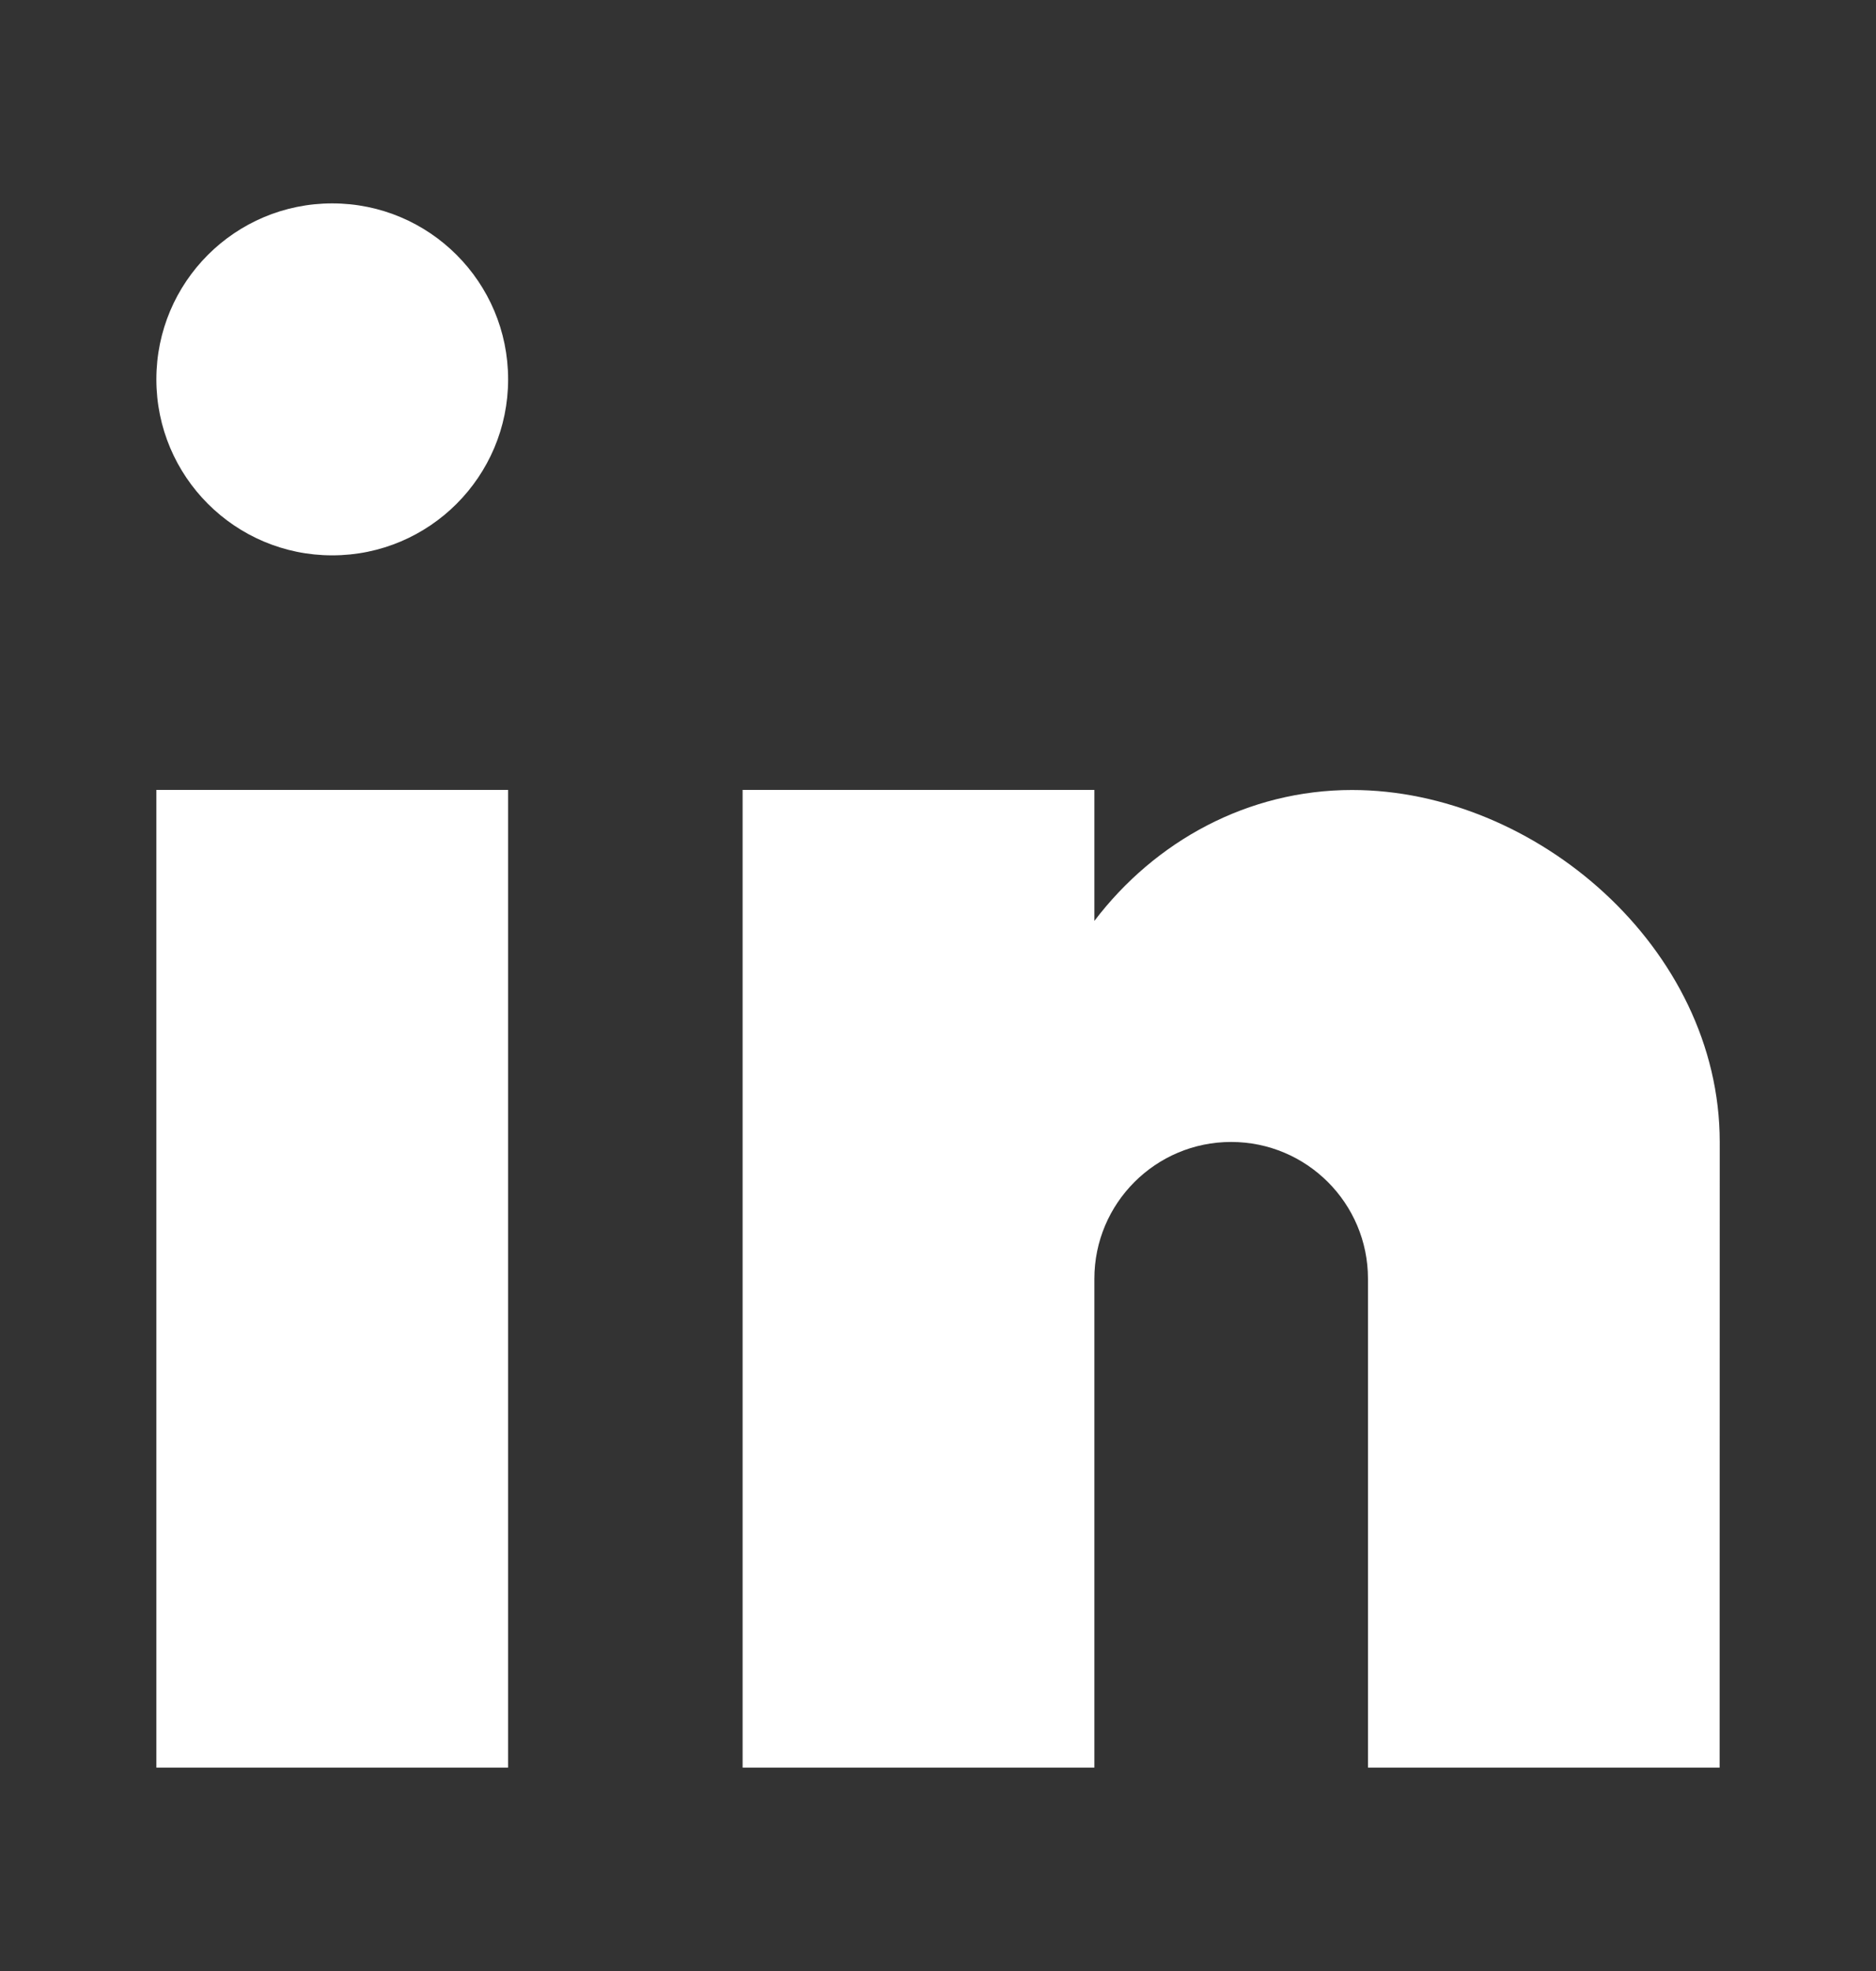
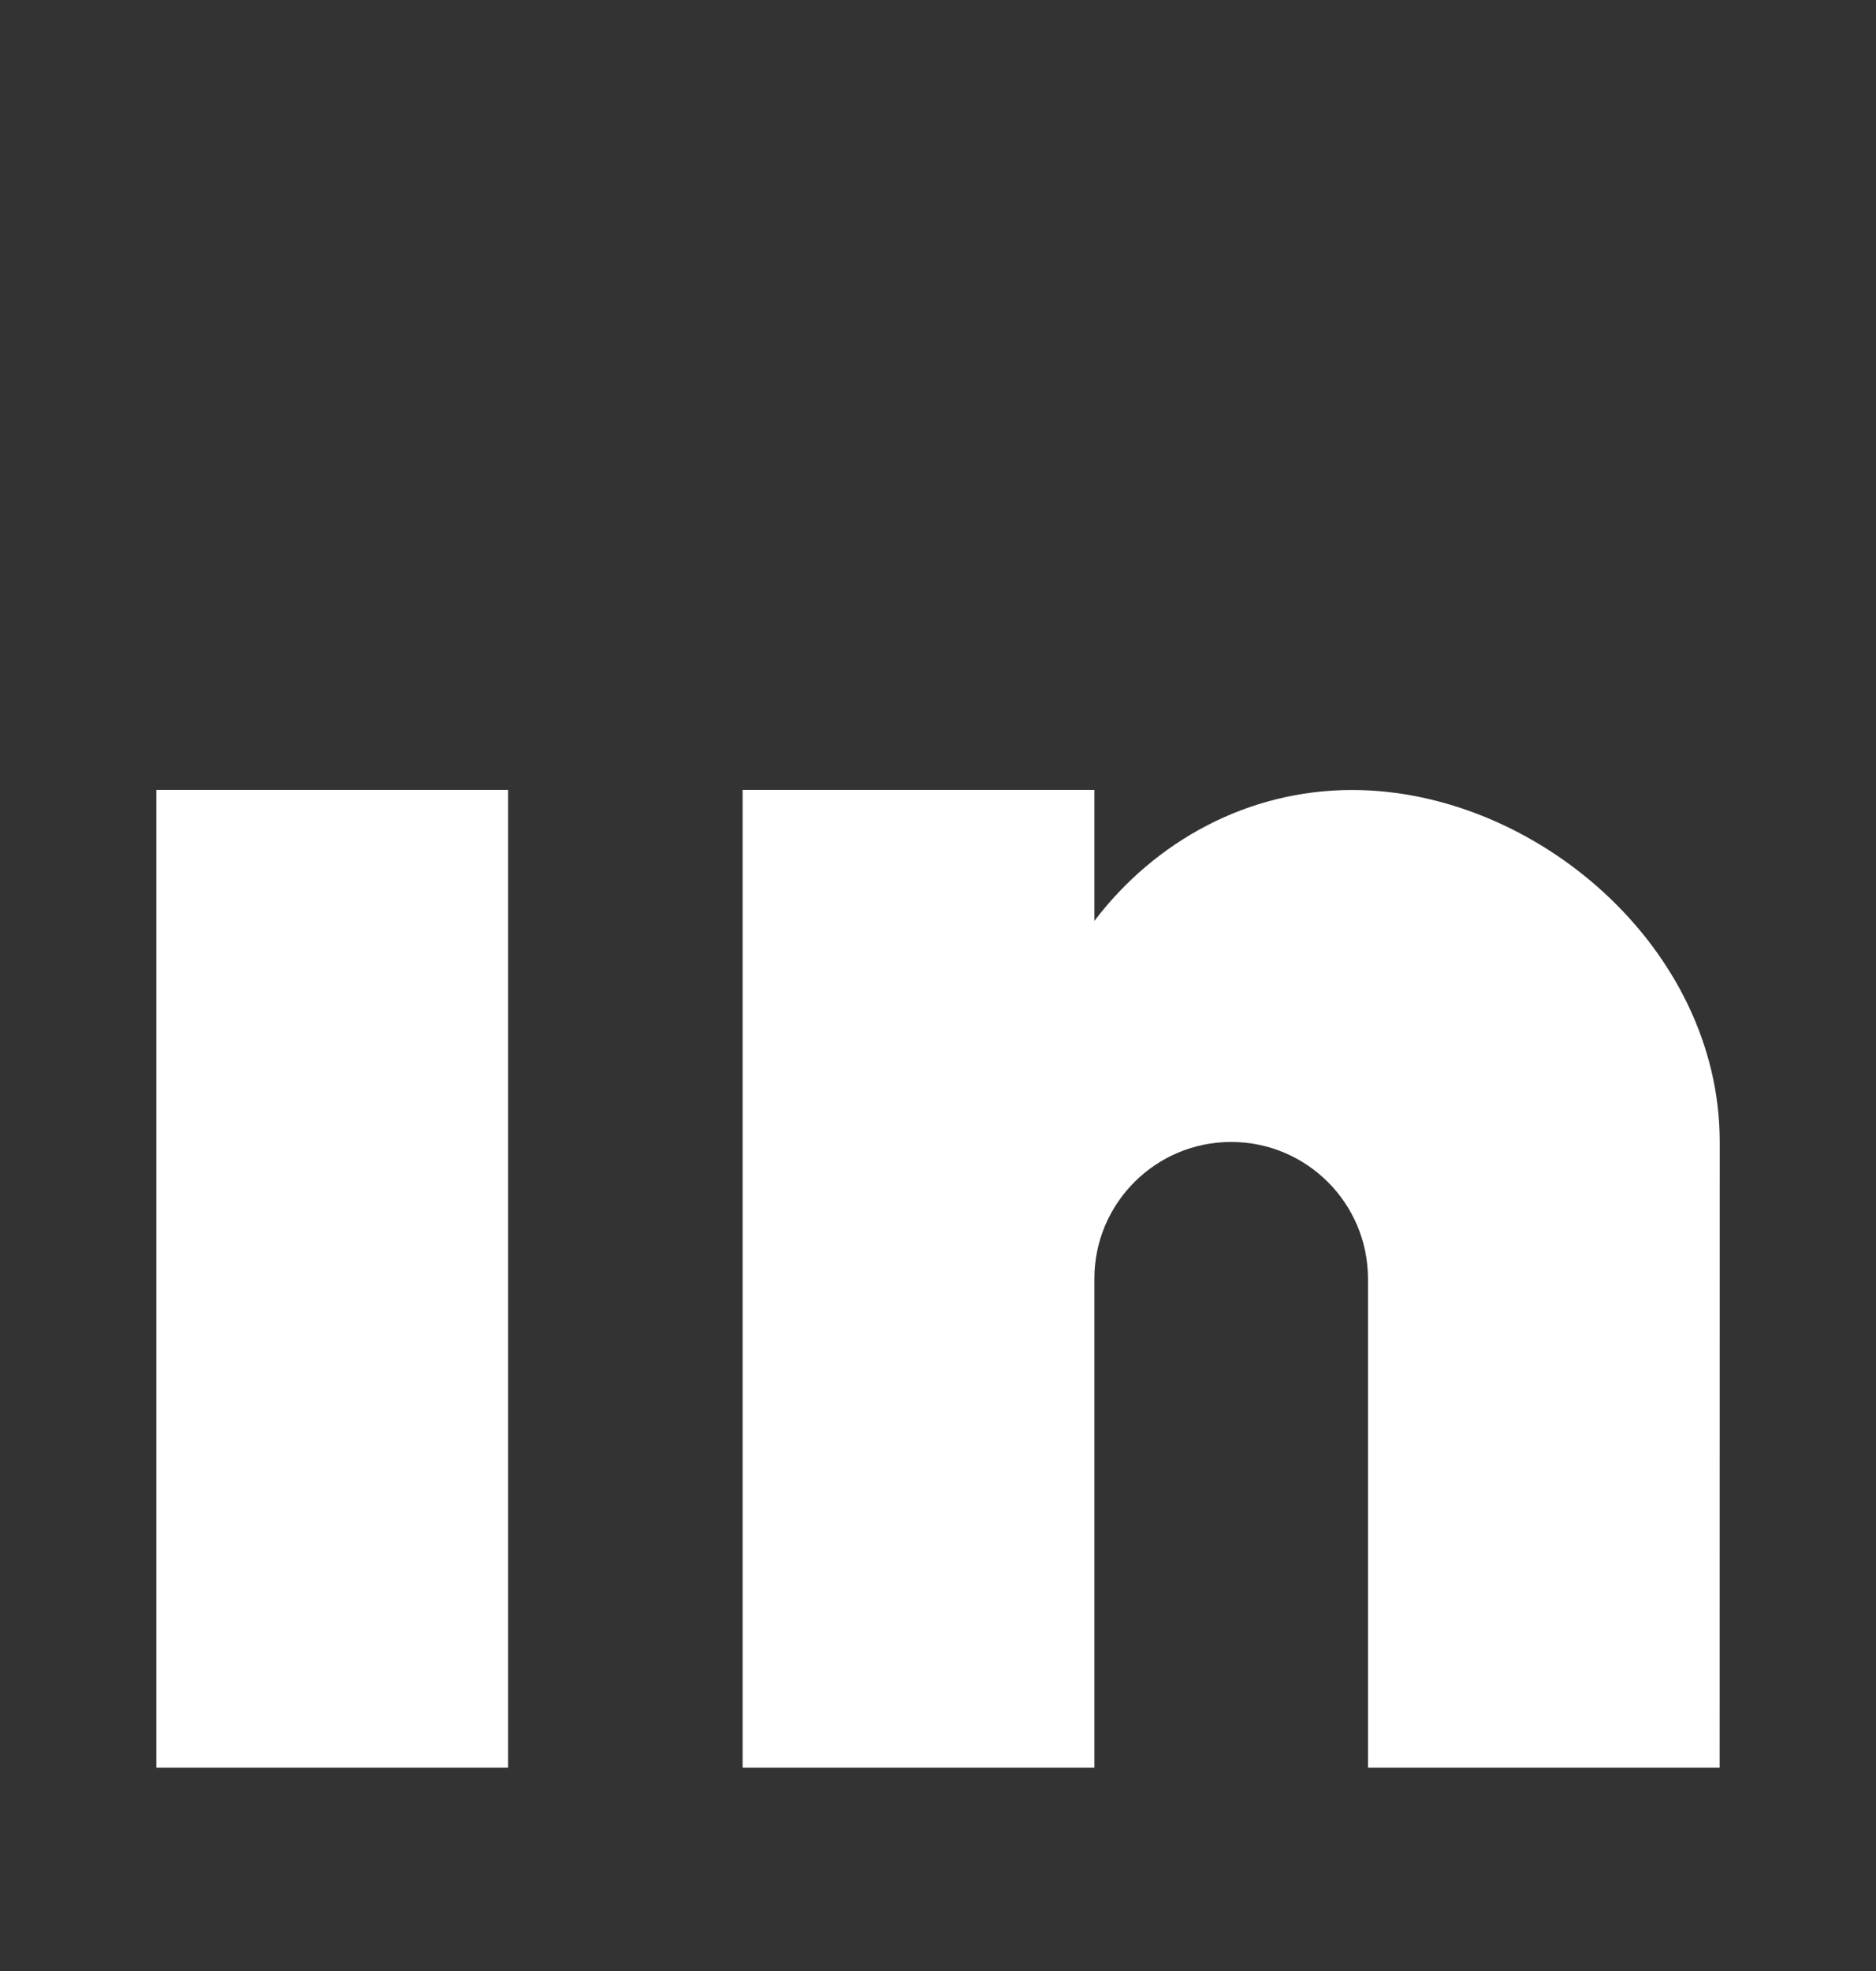
<svg xmlns="http://www.w3.org/2000/svg" width="20" height="21" viewBox="0 0 20 21" fill="none">
  <rect x="0" y="0" width="20" height="21" fill="#333333" stroke="none" />
  <path d="M5.417 8.416H1.667V18.833H5.417V8.416Z" fill="white" />
-   <path d="M5.417 4.042C5.417 5.077 4.578 5.917 3.542 5.917C2.506 5.917 1.667 5.077 1.667 4.042C1.667 3.006 2.506 2.167 3.542 2.167C4.578 2.167 5.417 3.006 5.417 4.042Z" fill="white" />
  <path d="M11.667 8.416H7.917V18.833H11.667V13.625C11.667 12.82 12.32 12.167 13.125 12.167C13.931 12.167 14.584 12.82 14.584 13.625V18.833H18.333L18.334 12.167C18.334 10.096 16.364 8.417 14.414 8.417C13.304 8.417 12.314 8.961 11.667 9.812V8.416Z" fill="white" />
</svg>